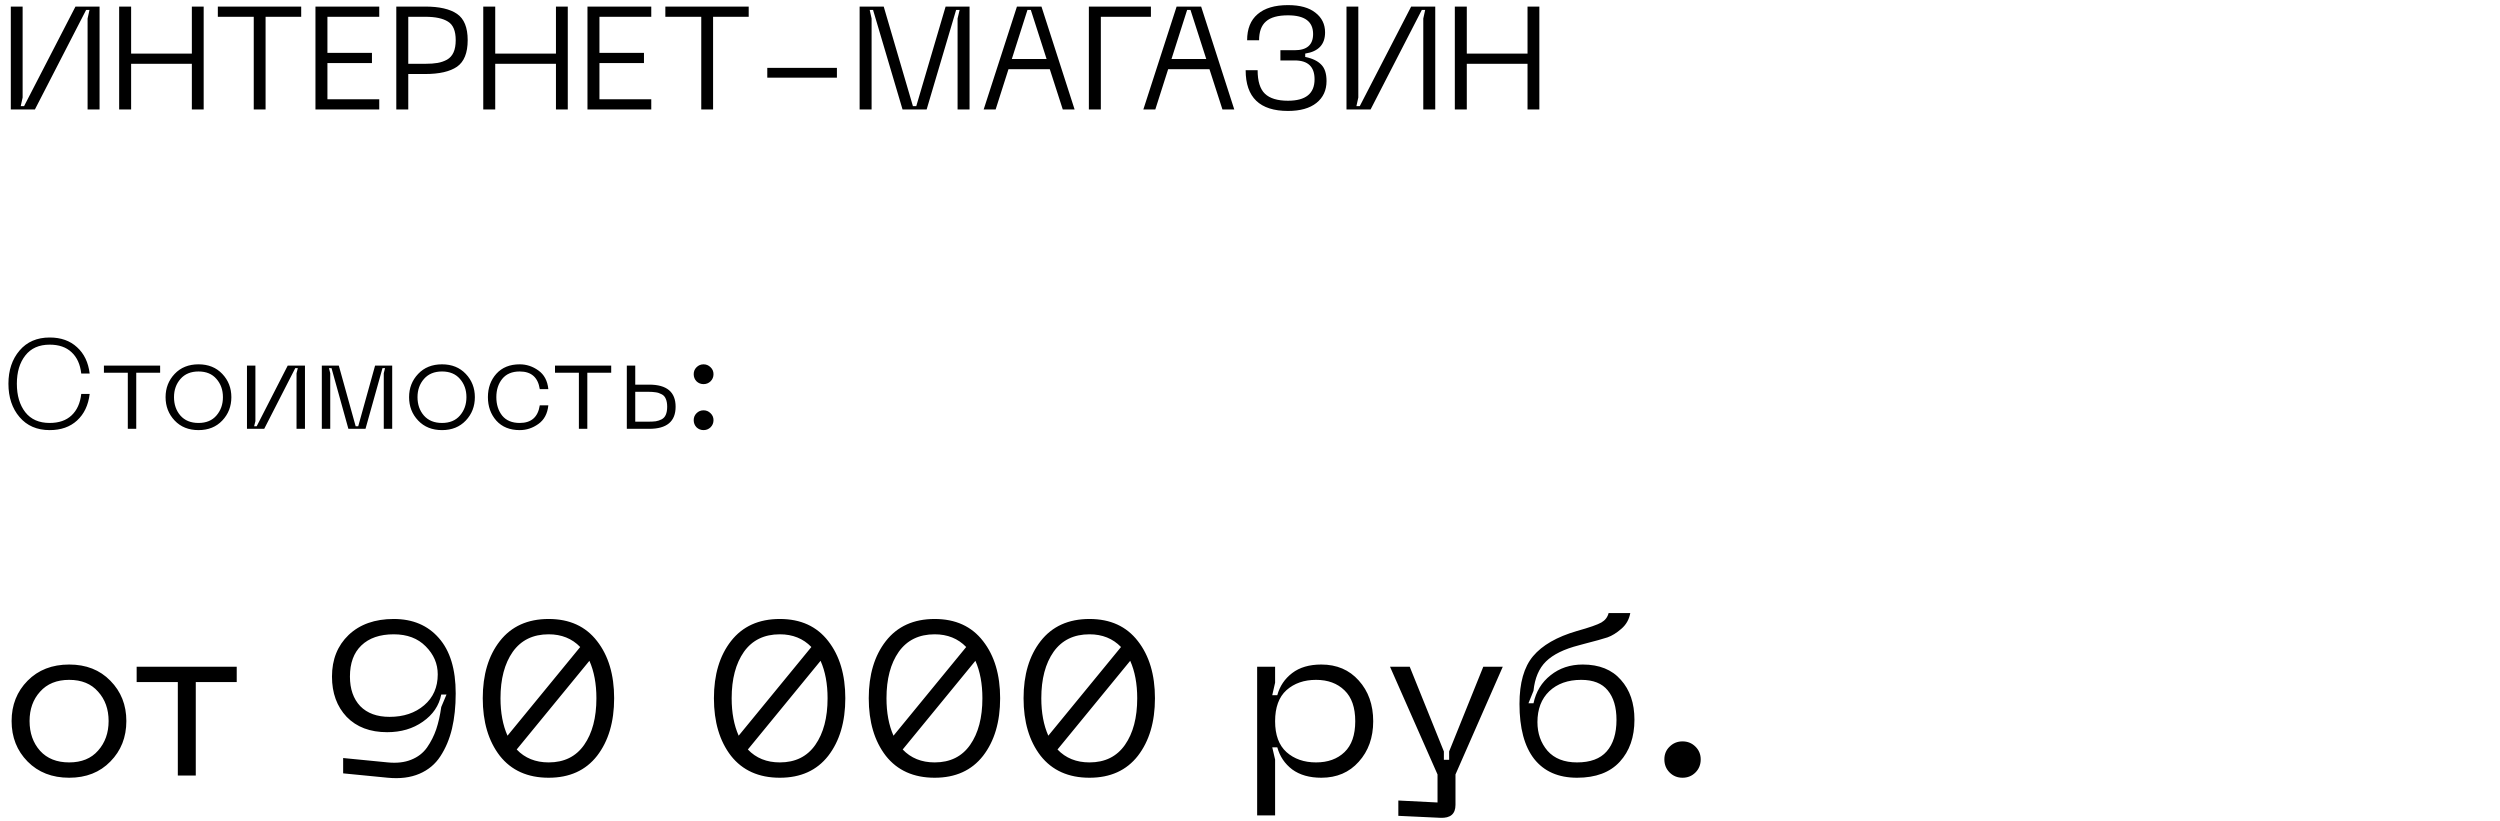
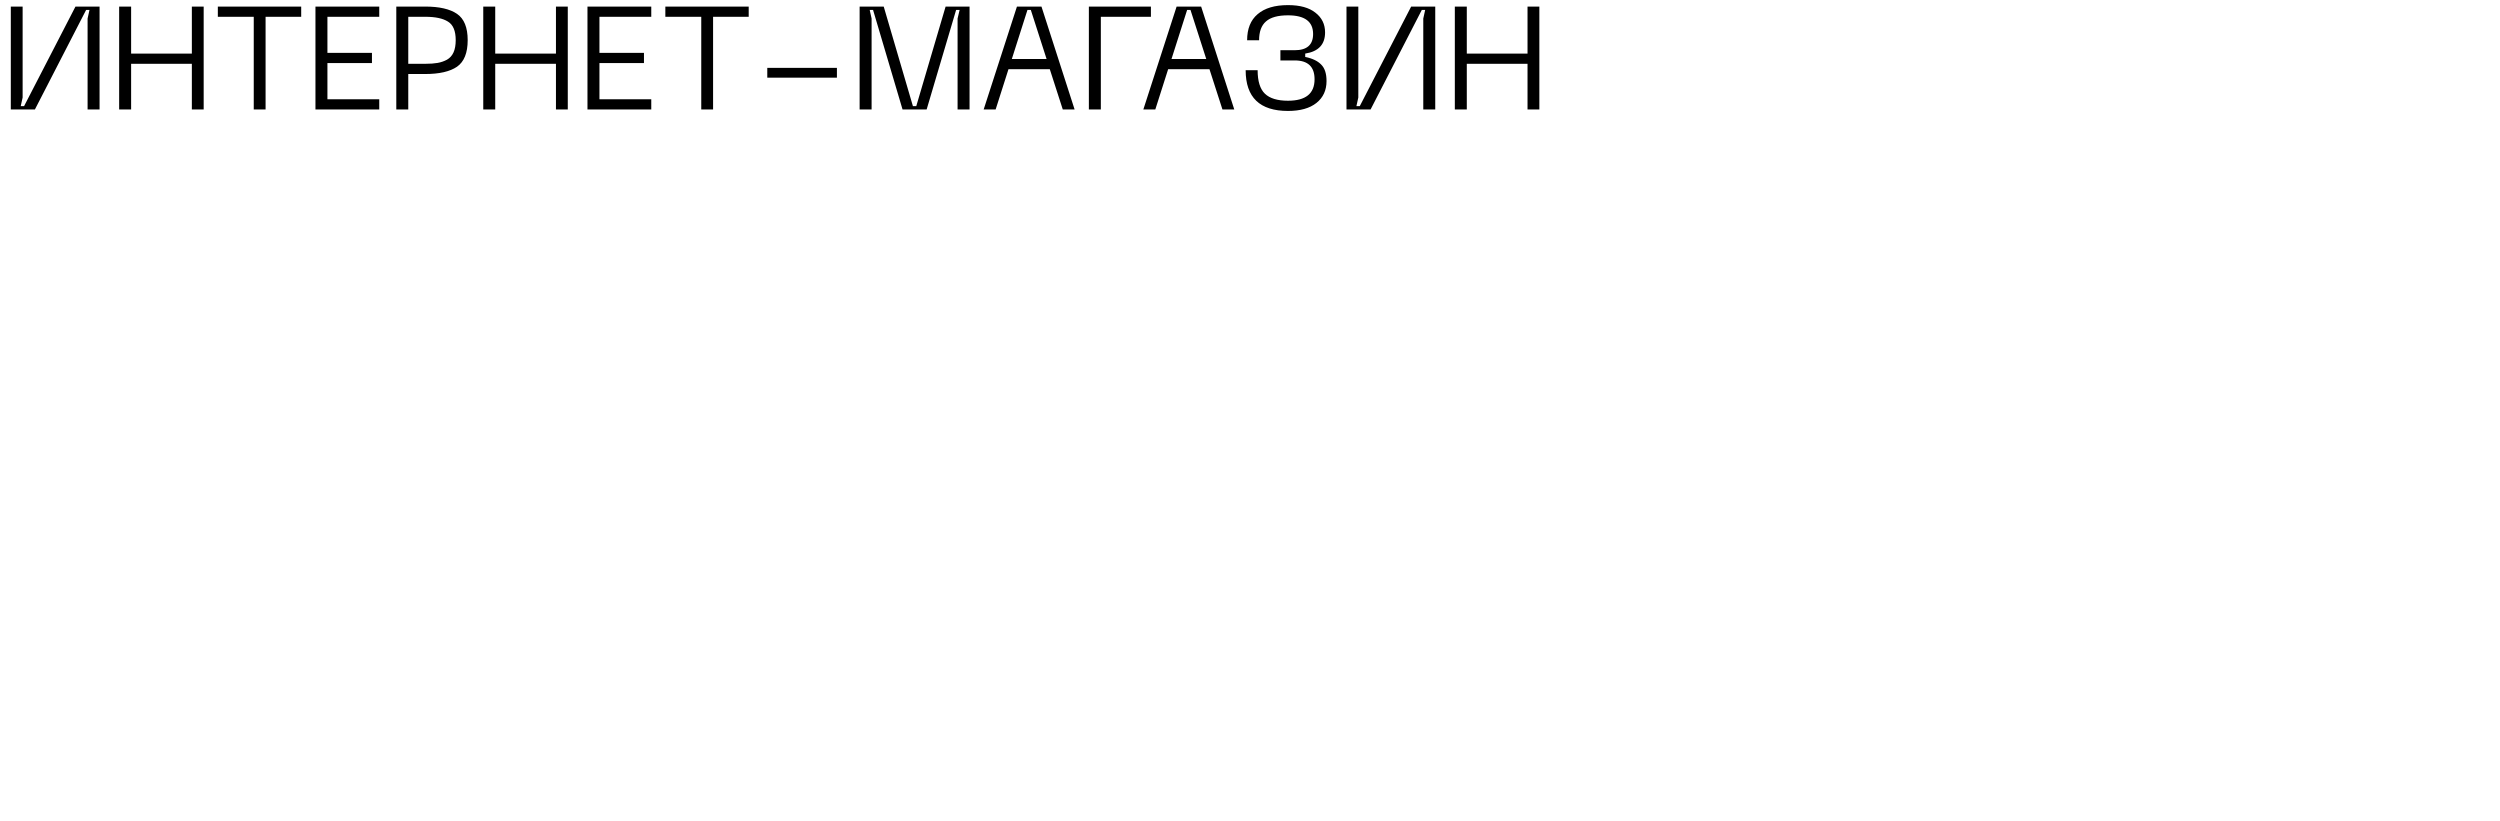
<svg xmlns="http://www.w3.org/2000/svg" width="274" height="90" viewBox="0 0 274 90" fill="none">
  <path d="M10.912 12H9.6V2.032L9.808 1.088H9.44L3.824 12H1.184V0.72H2.48V10.688L2.272 11.632H2.64L8.272 0.72H10.912V12ZM21.027 0.72H22.323V12H21.027V6.992H14.371V12H13.059V0.72H14.371V5.872H21.027V0.72ZM33.011 0.72V1.84H29.108V12H27.811V1.84H23.875V0.72H33.011ZM34.574 12V0.72H41.566V1.84H35.886V5.792H40.766V6.912H35.886V10.88H41.566V12H34.574ZM46.602 0.72C48.148 0.72 49.311 0.987 50.09 1.52C50.868 2.053 51.258 3.013 51.258 4.4C51.258 5.797 50.868 6.768 50.09 7.312C49.311 7.845 48.148 8.112 46.602 8.112H44.746V12H43.434V0.72H46.602ZM46.618 6.992C47.151 6.992 47.599 6.96 47.962 6.896C48.324 6.832 48.666 6.715 48.986 6.544C49.306 6.363 49.546 6.096 49.706 5.744C49.866 5.392 49.946 4.944 49.946 4.4C49.946 3.387 49.663 2.709 49.098 2.368C48.543 2.016 47.716 1.84 46.618 1.84H44.746V6.992H46.618ZM60.933 0.72H62.229V12H60.933V6.992H54.277V12H52.965V0.72H54.277V5.872H60.933V0.72ZM64.387 12V0.72H71.379V1.84H65.699V5.792H70.579V6.912H65.699V10.88H71.379V12H64.387ZM82.058 0.72V1.84H78.154V12H76.858V1.84H72.922V0.72H82.058ZM84.094 7.44H91.726V8.512H84.094V7.44ZM94.215 12V0.72H96.855L100.055 11.632H100.423L103.639 0.72H106.263V12H104.951V2.032L105.175 1.088H104.791L101.559 12H98.919L95.687 1.088H95.319L95.527 2.032V12H94.215ZM116.481 12L115.057 7.584H110.529L109.121 12H107.809L111.457 0.72H114.145L117.777 12H116.481ZM110.897 6.464H114.705L112.977 1.088H112.609L110.897 6.464ZM119.34 12V0.72H126.14V1.84H120.652V12H119.34ZM133.981 12L132.557 7.584H128.029L126.621 12H125.309L128.957 0.72H131.645L135.277 12H133.981ZM128.397 6.464H132.205L130.477 1.088H130.109L128.397 6.464ZM136.524 7.696H137.836C137.836 8.901 138.102 9.76 138.636 10.272C139.169 10.784 140.012 11.04 141.164 11.04C143.105 11.04 144.076 10.256 144.076 8.688C144.076 7.312 143.35 6.624 141.9 6.624H140.332V5.504H141.9C143.244 5.504 143.916 4.912 143.916 3.728C143.916 2.363 142.998 1.68 141.164 1.68C140.054 1.68 139.249 1.904 138.748 2.352C138.246 2.789 137.996 3.477 137.996 4.416H136.684C136.684 3.157 137.068 2.203 137.836 1.552C138.604 0.891 139.713 0.56 141.164 0.56C142.476 0.56 143.478 0.837 144.172 1.392C144.876 1.936 145.228 2.656 145.228 3.552C145.228 4.875 144.502 5.648 143.052 5.872V6.24C143.83 6.4 144.412 6.677 144.796 7.072C145.19 7.456 145.388 8.059 145.388 8.88C145.388 9.893 145.02 10.693 144.284 11.28C143.548 11.867 142.508 12.16 141.164 12.16C138.07 12.16 136.524 10.672 136.524 7.696ZM157.303 12H155.991V2.032L156.199 1.088H155.831L150.215 12H147.575V0.72H148.871V10.688L148.663 11.632H149.031L154.663 0.72H157.303V12ZM167.417 0.72H168.713V12H167.417V6.992H160.761V12H159.449V0.72H160.761V5.872H167.417V0.72Z" fill="black" />
-   <path d="M0.924 42.058C0.924 40.583 1.33 39.37 2.142 38.418C2.954 37.466 4.055 36.99 5.446 36.99C6.678 36.99 7.677 37.345 8.442 38.054C9.217 38.754 9.679 39.715 9.828 40.938H8.904C8.792 39.93 8.437 39.151 7.84 38.6C7.252 38.049 6.454 37.774 5.446 37.774C4.279 37.774 3.388 38.171 2.772 38.964C2.156 39.748 1.848 40.779 1.848 42.058C1.848 43.346 2.156 44.387 2.772 45.18C3.388 45.964 4.279 46.356 5.446 46.356C6.454 46.356 7.252 46.081 7.84 45.53C8.437 44.97 8.792 44.186 8.904 43.178H9.828C9.679 44.41 9.217 45.381 8.442 46.09C7.677 46.79 6.678 47.14 5.446 47.14C4.055 47.14 2.954 46.664 2.142 45.712C1.33 44.76 0.924 43.542 0.924 42.058ZM17.55 40.07V40.854H14.932V47H14.008V40.854H11.39V40.07H17.55ZM18.147 43.528C18.147 42.529 18.479 41.68 19.141 40.98C19.804 40.28 20.677 39.93 21.759 39.93C22.833 39.93 23.701 40.28 24.363 40.98C25.026 41.68 25.357 42.529 25.357 43.528C25.357 44.536 25.026 45.39 24.363 46.09C23.701 46.79 22.833 47.14 21.759 47.14C20.677 47.14 19.804 46.79 19.141 46.09C18.479 45.39 18.147 44.536 18.147 43.528ZM19.071 43.528C19.071 44.331 19.305 45.003 19.771 45.544C20.247 46.085 20.91 46.356 21.759 46.356C22.599 46.356 23.253 46.085 23.719 45.544C24.195 44.993 24.433 44.321 24.433 43.528C24.433 42.735 24.195 42.067 23.719 41.526C23.253 40.985 22.599 40.714 21.759 40.714C20.919 40.714 20.261 40.985 19.785 41.526C19.309 42.067 19.071 42.735 19.071 43.528ZM33.424 47H32.5V40.91L32.64 40.35H32.36L28.958 47H27.068V40.07H27.992V46.16L27.852 46.72H28.132L31.534 40.07H33.424V47ZM35.271 47V40.07H37.133L38.981 46.72H39.261L41.109 40.07H42.985V47H42.061V40.91L42.201 40.35H41.921L40.059 47H38.183L36.335 40.35H36.055L36.195 40.91V47H35.271ZM44.835 43.528C44.835 42.529 45.166 41.68 45.829 40.98C46.491 40.28 47.364 39.93 48.447 39.93C49.52 39.93 50.388 40.28 51.051 40.98C51.713 41.68 52.045 42.529 52.045 43.528C52.045 44.536 51.713 45.39 51.051 46.09C50.388 46.79 49.52 47.14 48.447 47.14C47.364 47.14 46.491 46.79 45.829 46.09C45.166 45.39 44.835 44.536 44.835 43.528ZM45.759 43.528C45.759 44.331 45.992 45.003 46.459 45.544C46.935 46.085 47.597 46.356 48.447 46.356C49.287 46.356 49.94 46.085 50.407 45.544C50.883 44.993 51.121 44.321 51.121 43.528C51.121 42.735 50.883 42.067 50.407 41.526C49.94 40.985 49.287 40.714 48.447 40.714C47.607 40.714 46.949 40.985 46.473 41.526C45.997 42.067 45.759 42.735 45.759 43.528ZM54.399 46.104C53.783 45.404 53.475 44.545 53.475 43.528C53.475 42.511 53.783 41.657 54.399 40.966C55.025 40.275 55.879 39.93 56.961 39.93C57.699 39.93 58.38 40.154 59.005 40.602C59.64 41.05 60.004 41.731 60.097 42.646H59.159C58.963 41.358 58.231 40.714 56.961 40.714C56.121 40.714 55.482 40.985 55.043 41.526C54.614 42.058 54.399 42.725 54.399 43.528C54.399 44.34 54.614 45.017 55.043 45.558C55.482 46.09 56.121 46.356 56.961 46.356C58.231 46.356 58.963 45.712 59.159 44.424H60.097C60.004 45.339 59.64 46.02 59.005 46.468C58.38 46.916 57.699 47.14 56.961 47.14C55.879 47.14 55.025 46.795 54.399 46.104ZM66.988 40.07V40.854H64.37V47H63.446V40.854H60.828V40.07H66.988ZM71.149 42.156C73.081 42.156 74.047 42.963 74.047 44.578C74.047 46.193 73.081 47 71.149 47H68.699V40.07H69.623V42.156H71.149ZM69.623 46.216H71.009C71.354 46.216 71.639 46.202 71.863 46.174C72.087 46.137 72.301 46.067 72.507 45.964C72.721 45.852 72.875 45.684 72.969 45.46C73.071 45.227 73.123 44.933 73.123 44.578C73.123 44.223 73.071 43.934 72.969 43.71C72.875 43.477 72.721 43.309 72.507 43.206C72.301 43.094 72.087 43.024 71.863 42.996C71.639 42.959 71.354 42.94 71.009 42.94H69.623V46.216ZM77.878 41.792C77.663 41.997 77.407 42.1 77.108 42.1C76.809 42.1 76.553 41.997 76.338 41.792C76.133 41.577 76.03 41.316 76.03 41.008C76.03 40.709 76.133 40.457 76.338 40.252C76.553 40.037 76.809 39.93 77.108 39.93C77.407 39.93 77.663 40.037 77.878 40.252C78.093 40.457 78.2 40.709 78.2 41.008C78.2 41.316 78.093 41.577 77.878 41.792ZM77.878 46.832C77.663 47.037 77.407 47.14 77.108 47.14C76.809 47.14 76.553 47.037 76.338 46.832C76.133 46.617 76.03 46.356 76.03 46.048C76.03 45.749 76.133 45.497 76.338 45.292C76.553 45.077 76.809 44.97 77.108 44.97C77.407 44.97 77.663 45.077 77.878 45.292C78.093 45.497 78.2 45.749 78.2 46.048C78.2 46.356 78.093 46.617 77.878 46.832Z" fill="black" />
-   <path d="M1.272 79.024C1.272 77.264 1.856 75.792 3.024 74.608C4.192 73.424 5.712 72.832 7.584 72.832C9.44 72.832 10.944 73.424 12.096 74.608C13.264 75.792 13.848 77.264 13.848 79.024C13.848 80.8 13.264 82.28 12.096 83.464C10.944 84.648 9.44 85.24 7.584 85.24C5.712 85.24 4.192 84.648 3.024 83.464C1.856 82.28 1.272 80.8 1.272 79.024ZM3.24 79.024C3.24 80.336 3.624 81.424 4.392 82.288C5.16 83.136 6.224 83.56 7.584 83.56C8.944 83.56 10 83.128 10.752 82.264C11.52 81.4 11.904 80.32 11.904 79.024C11.904 77.728 11.52 76.656 10.752 75.808C10 74.944 8.944 74.512 7.584 74.512C6.224 74.512 5.16 74.944 4.392 75.808C3.624 76.656 3.24 77.728 3.24 79.024ZM25.945 73.072V74.752H21.457V85H19.489V74.752H14.977V73.072H25.945ZM49.945 76C49.945 77.424 49.809 78.712 49.537 79.864C49.265 81 48.841 82.008 48.265 82.888C47.705 83.752 46.937 84.392 45.961 84.808C44.985 85.224 43.833 85.368 42.505 85.24L37.609 84.76V83.08L42.505 83.56C43.481 83.656 44.329 83.56 45.049 83.272C45.785 82.984 46.369 82.536 46.801 81.928C47.233 81.304 47.569 80.64 47.809 79.936C48.049 79.216 48.233 78.4 48.361 77.488L48.937 76.12H48.361C48.121 77.336 47.449 78.328 46.345 79.096C45.257 79.864 43.953 80.248 42.433 80.248C40.561 80.248 39.081 79.688 37.993 78.568C36.921 77.432 36.385 75.96 36.385 74.152C36.385 72.28 36.993 70.76 38.209 69.592C39.441 68.424 41.089 67.84 43.153 67.84C45.233 67.84 46.881 68.536 48.097 69.928C49.329 71.32 49.945 73.344 49.945 76ZM47.977 73.912C47.977 72.744 47.537 71.72 46.657 70.84C45.793 69.96 44.625 69.52 43.153 69.52C41.633 69.52 40.449 69.928 39.601 70.744C38.769 71.544 38.353 72.68 38.353 74.152C38.353 75.512 38.729 76.592 39.481 77.392C40.249 78.176 41.321 78.568 42.697 78.568C44.233 78.568 45.497 78.144 46.489 77.296C47.481 76.448 47.977 75.32 47.977 73.912ZM60.134 67.84C62.422 67.84 64.19 68.648 65.438 70.264C66.686 71.864 67.31 73.952 67.31 76.528C67.31 79.12 66.686 81.224 65.438 82.84C64.19 84.44 62.422 85.24 60.134 85.24C57.83 85.24 56.046 84.44 54.782 82.84C53.534 81.224 52.91 79.12 52.91 76.528C52.91 73.952 53.534 71.864 54.782 70.264C56.046 68.648 57.83 67.84 60.134 67.84ZM60.134 69.52C58.422 69.52 57.11 70.16 56.198 71.44C55.302 72.72 54.854 74.416 54.854 76.528C54.854 78.112 55.11 79.48 55.622 80.632L63.59 70.912C62.694 69.984 61.542 69.52 60.134 69.52ZM60.134 83.56C61.83 83.56 63.126 82.92 64.022 81.64C64.918 80.36 65.366 78.656 65.366 76.528C65.366 74.944 65.11 73.576 64.598 72.424L56.63 82.144C57.526 83.088 58.694 83.56 60.134 83.56ZM85.47 67.84C87.758 67.84 89.526 68.648 90.774 70.264C92.022 71.864 92.646 73.952 92.646 76.528C92.646 79.12 92.022 81.224 90.774 82.84C89.526 84.44 87.758 85.24 85.47 85.24C83.166 85.24 81.382 84.44 80.118 82.84C78.87 81.224 78.246 79.12 78.246 76.528C78.246 73.952 78.87 71.864 80.118 70.264C81.382 68.648 83.166 67.84 85.47 67.84ZM85.47 69.52C83.758 69.52 82.446 70.16 81.534 71.44C80.638 72.72 80.19 74.416 80.19 76.528C80.19 78.112 80.446 79.48 80.958 80.632L88.926 70.912C88.03 69.984 86.878 69.52 85.47 69.52ZM85.47 83.56C87.166 83.56 88.462 82.92 89.358 81.64C90.254 80.36 90.702 78.656 90.702 76.528C90.702 74.944 90.446 73.576 89.934 72.424L81.966 82.144C82.862 83.088 84.03 83.56 85.47 83.56ZM102.439 67.84C104.727 67.84 106.495 68.648 107.743 70.264C108.991 71.864 109.615 73.952 109.615 76.528C109.615 79.12 108.991 81.224 107.743 82.84C106.495 84.44 104.727 85.24 102.439 85.24C100.135 85.24 98.351 84.44 97.087 82.84C95.839 81.224 95.215 79.12 95.215 76.528C95.215 73.952 95.839 71.864 97.087 70.264C98.351 68.648 100.135 67.84 102.439 67.84ZM102.439 69.52C100.727 69.52 99.415 70.16 98.503 71.44C97.607 72.72 97.159 74.416 97.159 76.528C97.159 78.112 97.415 79.48 97.927 80.632L105.895 70.912C104.999 69.984 103.847 69.52 102.439 69.52ZM102.439 83.56C104.135 83.56 105.431 82.92 106.327 81.64C107.223 80.36 107.671 78.656 107.671 76.528C107.671 74.944 107.415 73.576 106.903 72.424L98.935 82.144C99.831 83.088 100.999 83.56 102.439 83.56ZM119.407 67.84C121.695 67.84 123.463 68.648 124.711 70.264C125.959 71.864 126.583 73.952 126.583 76.528C126.583 79.12 125.959 81.224 124.711 82.84C123.463 84.44 121.695 85.24 119.407 85.24C117.103 85.24 115.319 84.44 114.055 82.84C112.807 81.224 112.183 79.12 112.183 76.528C112.183 73.952 112.807 71.864 114.055 70.264C115.319 68.648 117.103 67.84 119.407 67.84ZM119.407 69.52C117.695 69.52 116.383 70.16 115.471 71.44C114.575 72.72 114.127 74.416 114.127 76.528C114.127 78.112 114.383 79.48 114.895 80.632L122.863 70.912C121.967 69.984 120.815 69.52 119.407 69.52ZM119.407 83.56C121.103 83.56 122.399 82.92 123.295 81.64C124.191 80.36 124.639 78.656 124.639 76.528C124.639 74.944 124.383 73.576 123.871 72.424L115.903 82.144C116.799 83.088 117.967 83.56 119.407 83.56ZM137.783 73.072H139.751V74.824L139.439 76.192H139.991C140.263 75.2 140.807 74.392 141.623 73.768C142.439 73.144 143.503 72.832 144.815 72.832C146.511 72.832 147.879 73.416 148.919 74.584C149.975 75.752 150.503 77.24 150.503 79.048C150.503 80.84 149.975 82.32 148.919 83.488C147.879 84.656 146.511 85.24 144.815 85.24C143.519 85.24 142.455 84.936 141.623 84.328C140.807 83.704 140.263 82.896 139.991 81.904H139.439L139.751 83.248V89.368H137.783V73.072ZM139.751 79.048C139.751 80.552 140.167 81.68 140.999 82.432C141.847 83.184 142.927 83.56 144.239 83.56C145.535 83.56 146.575 83.184 147.359 82.432C148.143 81.68 148.535 80.552 148.535 79.048C148.535 77.544 148.143 76.416 147.359 75.664C146.575 74.896 145.535 74.512 144.239 74.512C142.927 74.512 141.847 74.888 140.999 75.64C140.167 76.392 139.751 77.528 139.751 79.048ZM162.569 73.072H164.705L159.521 84.88V88.216C159.521 89.208 158.969 89.68 157.865 89.632L153.257 89.416V87.736L157.553 87.952V84.88L152.345 73.072H154.505L158.249 82.36V83.272H158.825V82.36L162.569 73.072ZM166.535 77.152C166.535 74.848 167.031 73.104 168.023 71.92C169.031 70.72 170.631 69.8 172.823 69.16C174.199 68.776 175.095 68.464 175.511 68.224C175.927 67.984 176.191 67.64 176.303 67.192H178.679C178.551 67.896 178.223 68.472 177.695 68.92C177.183 69.368 176.679 69.68 176.183 69.856C175.703 70.016 174.839 70.256 173.591 70.576C173.351 70.64 173.175 70.688 173.063 70.72C171.431 71.136 170.223 71.728 169.439 72.496C168.671 73.248 168.215 74.32 168.071 75.712L167.519 77.08H168.071C168.343 75.8 168.967 74.776 169.943 74.008C170.919 73.224 172.095 72.832 173.471 72.832C175.279 72.832 176.671 73.392 177.647 74.512C178.639 75.616 179.135 77.072 179.135 78.88C179.135 80.784 178.599 82.32 177.527 83.488C176.455 84.656 174.895 85.24 172.847 85.24C170.799 85.24 169.231 84.552 168.143 83.176C167.071 81.8 166.535 79.792 166.535 77.152ZM168.503 79.144C168.503 80.376 168.871 81.424 169.607 82.288C170.359 83.136 171.439 83.56 172.847 83.56C174.303 83.56 175.383 83.16 176.087 82.36C176.807 81.544 177.167 80.392 177.167 78.904C177.167 77.512 176.847 76.432 176.207 75.664C175.583 74.896 174.615 74.512 173.303 74.512C171.847 74.512 170.679 74.928 169.799 75.76C168.935 76.592 168.503 77.72 168.503 79.144ZM185.822 84.664C185.438 85.048 184.966 85.24 184.406 85.24C183.846 85.24 183.374 85.048 182.99 84.664C182.606 84.28 182.414 83.8 182.414 83.224C182.414 82.664 182.606 82.2 182.99 81.832C183.374 81.448 183.846 81.256 184.406 81.256C184.966 81.256 185.438 81.448 185.822 81.832C186.206 82.216 186.398 82.68 186.398 83.224C186.398 83.8 186.206 84.28 185.822 84.664Z" fill="black" />
</svg>